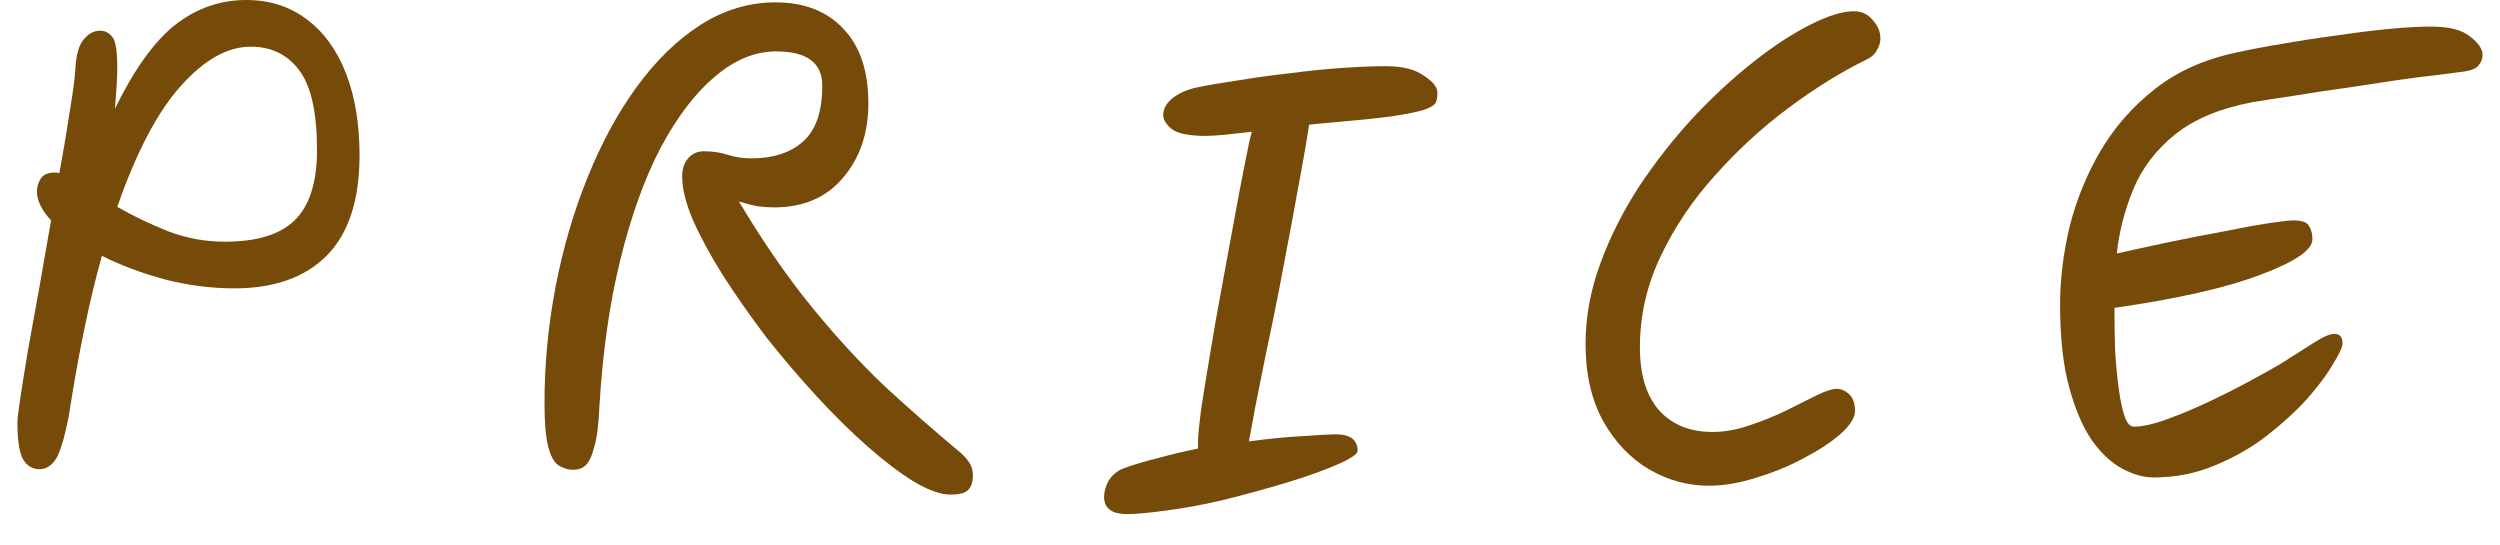
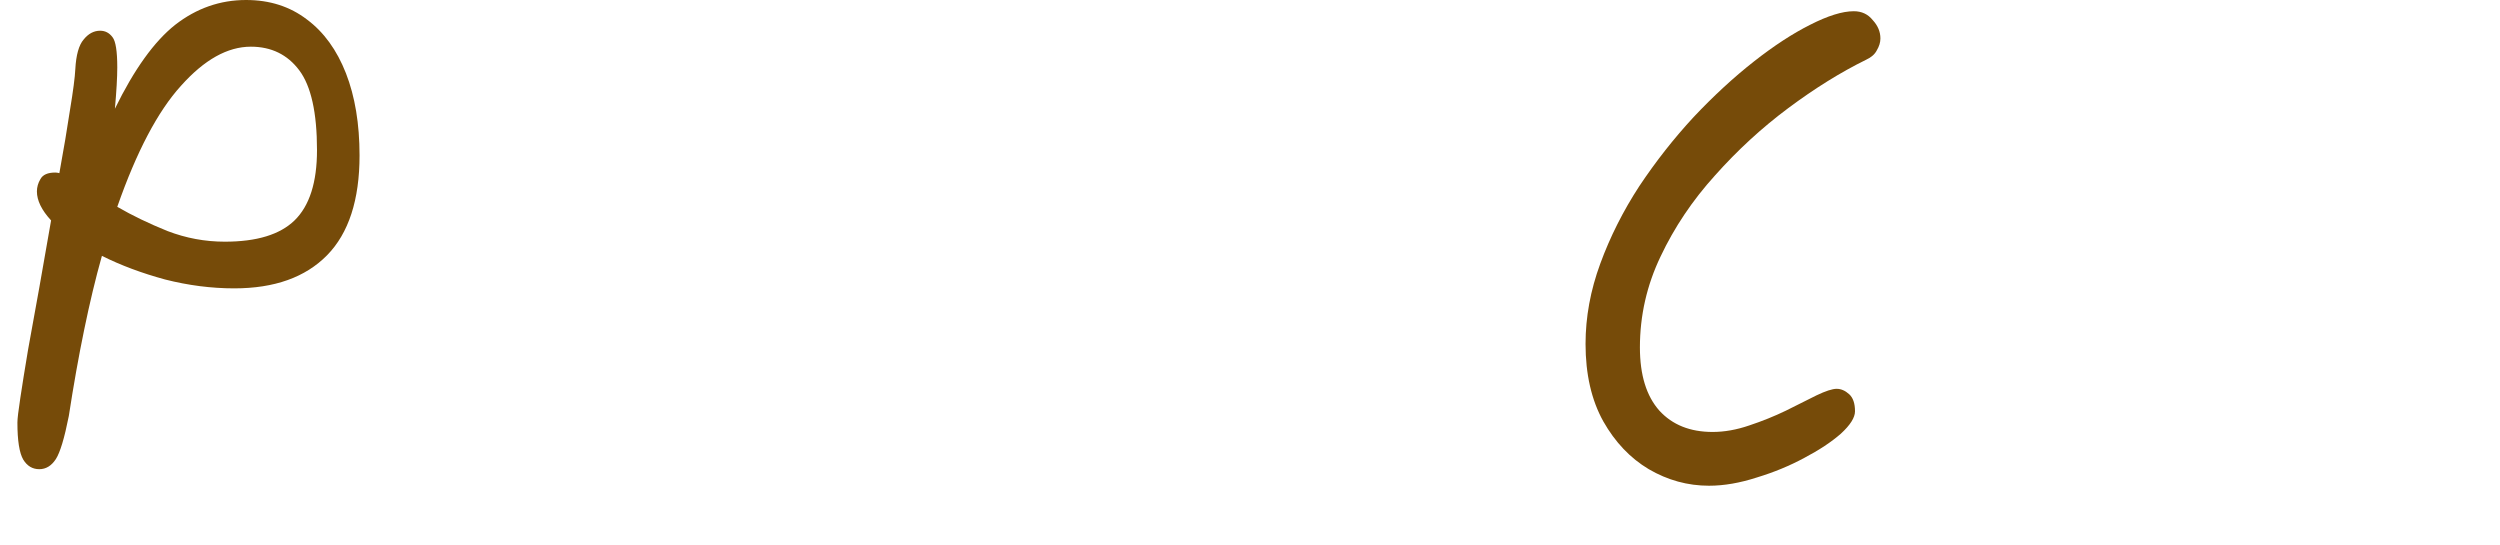
<svg xmlns="http://www.w3.org/2000/svg" width="55" height="12" viewBox="0 0 55 12" fill="none">
-   <path d="M47.376 10.504C47.16 10.504 46.93 10.439 46.687 10.309C46.445 10.179 46.219 9.967 46.011 9.672C45.812 9.377 45.647 8.987 45.517 8.502C45.387 8.017 45.322 7.419 45.322 6.708C45.322 6.145 45.392 5.573 45.53 4.992C45.678 4.403 45.903 3.848 46.206 3.328C46.518 2.799 46.917 2.344 47.402 1.963C47.896 1.573 48.494 1.304 49.196 1.157C49.5 1.088 49.842 1.023 50.223 0.962C50.613 0.893 51.008 0.832 51.406 0.78C51.814 0.719 52.195 0.672 52.55 0.637C52.914 0.602 53.222 0.585 53.473 0.585C53.881 0.585 54.171 0.659 54.344 0.806C54.526 0.945 54.617 1.079 54.617 1.209C54.617 1.296 54.583 1.378 54.513 1.456C54.444 1.525 54.31 1.569 54.11 1.586C54.032 1.595 53.868 1.616 53.616 1.651C53.365 1.677 53.062 1.716 52.706 1.768C52.351 1.82 51.978 1.876 51.588 1.937C51.207 1.989 50.834 2.045 50.47 2.106C50.115 2.158 49.807 2.206 49.547 2.249C48.828 2.388 48.26 2.626 47.844 2.964C47.428 3.302 47.125 3.701 46.934 4.16C46.744 4.619 46.622 5.092 46.57 5.577C46.917 5.499 47.294 5.417 47.701 5.33C48.117 5.243 48.516 5.165 48.897 5.096C49.279 5.018 49.608 4.957 49.885 4.914C50.171 4.871 50.362 4.849 50.457 4.849C50.639 4.849 50.752 4.888 50.795 4.966C50.847 5.044 50.873 5.144 50.873 5.265C50.873 5.499 50.492 5.759 49.729 6.045C48.975 6.331 47.905 6.574 46.518 6.773C46.518 7.068 46.523 7.371 46.531 7.683C46.549 7.986 46.575 8.268 46.609 8.528C46.644 8.788 46.687 8.996 46.739 9.152C46.791 9.308 46.861 9.386 46.947 9.386C47.147 9.386 47.407 9.325 47.727 9.204C48.057 9.083 48.399 8.935 48.754 8.762C49.11 8.589 49.435 8.42 49.729 8.255C50.033 8.09 50.254 7.96 50.392 7.865C50.557 7.761 50.735 7.648 50.925 7.527C51.116 7.406 51.259 7.345 51.354 7.345C51.476 7.345 51.536 7.414 51.536 7.553C51.536 7.631 51.467 7.783 51.328 8.008C51.198 8.233 51.008 8.489 50.756 8.775C50.505 9.052 50.206 9.325 49.859 9.594C49.521 9.854 49.14 10.071 48.715 10.244C48.299 10.417 47.853 10.504 47.376 10.504Z" fill="#764B09" />
  <path d="M40.407 8.554C40.502 8.554 40.593 8.593 40.68 8.671C40.767 8.749 40.81 8.875 40.81 9.048C40.81 9.187 40.706 9.351 40.498 9.542C40.29 9.724 40.021 9.902 39.692 10.075C39.371 10.248 39.025 10.391 38.652 10.504C38.279 10.625 37.928 10.686 37.599 10.686C37.131 10.686 36.689 10.565 36.273 10.322C35.865 10.079 35.532 9.728 35.272 9.269C35.012 8.801 34.882 8.233 34.882 7.566C34.882 6.977 34.99 6.387 35.207 5.798C35.423 5.209 35.709 4.641 36.065 4.095C36.429 3.549 36.828 3.042 37.261 2.574C37.703 2.106 38.145 1.699 38.587 1.352C39.029 1.005 39.441 0.737 39.822 0.546C40.212 0.347 40.532 0.247 40.784 0.247C40.957 0.247 41.096 0.312 41.2 0.442C41.312 0.563 41.369 0.698 41.369 0.845C41.369 0.932 41.343 1.018 41.291 1.105C41.248 1.192 41.169 1.261 41.057 1.313C40.493 1.59 39.922 1.946 39.341 2.379C38.76 2.812 38.223 3.306 37.729 3.861C37.235 4.407 36.836 5.001 36.533 5.642C36.23 6.275 36.078 6.942 36.078 7.644C36.078 8.251 36.221 8.714 36.507 9.035C36.793 9.347 37.183 9.503 37.677 9.503C37.937 9.503 38.206 9.455 38.483 9.36C38.769 9.265 39.038 9.156 39.289 9.035C39.549 8.905 39.774 8.792 39.965 8.697C40.164 8.602 40.312 8.554 40.407 8.554Z" fill="#764B09" />
-   <path d="M26.526 2.99C26.153 2.99 25.902 2.938 25.772 2.834C25.651 2.73 25.59 2.63 25.59 2.535C25.59 2.396 25.659 2.271 25.798 2.158C25.945 2.045 26.123 1.967 26.331 1.924C26.582 1.872 26.886 1.82 27.241 1.768C27.605 1.707 27.982 1.655 28.372 1.612C28.762 1.56 29.143 1.521 29.516 1.495C29.889 1.469 30.214 1.456 30.491 1.456C30.855 1.456 31.132 1.525 31.323 1.664C31.522 1.794 31.622 1.915 31.622 2.028C31.622 2.037 31.622 2.054 31.622 2.08C31.622 2.149 31.609 2.21 31.583 2.262C31.557 2.314 31.47 2.366 31.323 2.418C31.184 2.461 30.946 2.509 30.608 2.561C30.279 2.604 29.811 2.652 29.204 2.704C29.083 2.713 28.948 2.726 28.801 2.743C28.766 2.977 28.714 3.285 28.645 3.666C28.576 4.047 28.498 4.472 28.411 4.94C28.324 5.408 28.233 5.889 28.138 6.383C28.043 6.868 27.947 7.332 27.852 7.774C27.765 8.216 27.687 8.606 27.618 8.944C27.557 9.282 27.51 9.538 27.475 9.711C27.926 9.65 28.324 9.611 28.671 9.594C29.026 9.568 29.265 9.555 29.386 9.555C29.707 9.555 29.867 9.676 29.867 9.919C29.867 9.988 29.72 10.088 29.425 10.218C29.13 10.348 28.753 10.482 28.294 10.621C27.835 10.76 27.358 10.89 26.864 11.011C26.457 11.106 26.054 11.18 25.655 11.232C25.265 11.284 24.983 11.31 24.81 11.31C24.619 11.31 24.485 11.275 24.407 11.206C24.329 11.145 24.29 11.054 24.29 10.933C24.29 10.812 24.325 10.69 24.394 10.569C24.472 10.448 24.576 10.361 24.706 10.309C24.94 10.222 25.2 10.144 25.486 10.075C25.772 9.997 26.062 9.928 26.357 9.867C26.357 9.824 26.357 9.772 26.357 9.711C26.357 9.59 26.379 9.36 26.422 9.022C26.474 8.684 26.539 8.281 26.617 7.813C26.695 7.336 26.782 6.842 26.877 6.331C26.972 5.811 27.063 5.317 27.15 4.849C27.237 4.372 27.315 3.961 27.384 3.614C27.453 3.259 27.505 3.02 27.54 2.899C27.323 2.925 27.128 2.947 26.955 2.964C26.782 2.981 26.639 2.99 26.526 2.99Z" fill="#764B09" />
-   <path d="M12.617 10.335C12.495 10.335 12.383 10.3 12.278 10.231C12.183 10.162 12.11 10.023 12.057 9.815C12.005 9.598 11.979 9.282 11.979 8.866C11.979 7.999 12.062 7.141 12.226 6.292C12.391 5.443 12.625 4.645 12.928 3.9C13.232 3.146 13.591 2.483 14.008 1.911C14.432 1.33 14.9 0.875 15.412 0.546C15.931 0.217 16.482 0.052 17.062 0.052C17.695 0.052 18.194 0.247 18.558 0.637C18.922 1.018 19.104 1.564 19.104 2.275C19.104 2.934 18.917 3.48 18.544 3.913C18.18 4.346 17.674 4.563 17.023 4.563C16.911 4.563 16.79 4.554 16.66 4.537C16.529 4.511 16.395 4.476 16.256 4.433C16.785 5.317 17.314 6.084 17.843 6.734C18.371 7.384 18.909 7.969 19.454 8.489C20.009 9 20.573 9.494 21.145 9.971C21.231 10.049 21.296 10.127 21.34 10.205C21.383 10.274 21.404 10.357 21.404 10.452C21.404 10.599 21.37 10.708 21.3 10.777C21.24 10.846 21.11 10.881 20.91 10.881C20.694 10.881 20.425 10.786 20.105 10.595C19.793 10.404 19.45 10.144 19.078 9.815C18.705 9.486 18.328 9.113 17.947 8.697C17.565 8.281 17.197 7.848 16.841 7.397C16.495 6.938 16.183 6.491 15.905 6.058C15.628 5.616 15.407 5.209 15.242 4.836C15.086 4.463 15.008 4.147 15.008 3.887C15.008 3.714 15.052 3.579 15.139 3.484C15.225 3.38 15.342 3.328 15.489 3.328C15.68 3.328 15.854 3.354 16.009 3.406C16.174 3.458 16.348 3.484 16.529 3.484C17.006 3.484 17.383 3.363 17.66 3.12C17.947 2.869 18.09 2.457 18.09 1.885C18.09 1.382 17.752 1.131 17.076 1.131C16.608 1.131 16.157 1.317 15.723 1.69C15.29 2.054 14.892 2.578 14.527 3.263C14.172 3.948 13.877 4.771 13.643 5.733C13.409 6.686 13.258 7.752 13.188 8.931C13.171 9.338 13.132 9.642 13.072 9.841C13.02 10.04 12.954 10.175 12.877 10.244C12.807 10.305 12.72 10.335 12.617 10.335Z" fill="#764B09" />
  <path d="M5.154 6.344C4.651 6.344 4.144 6.279 3.633 6.149C3.121 6.01 2.658 5.837 2.242 5.629C2.103 6.123 1.973 6.665 1.852 7.254C1.73 7.843 1.618 8.476 1.514 9.152C1.418 9.637 1.323 9.954 1.228 10.101C1.132 10.248 1.011 10.322 0.864 10.322C0.716 10.322 0.599 10.253 0.513 10.114C0.426 9.967 0.383 9.694 0.383 9.295C0.383 9.217 0.404 9.035 0.448 8.749C0.491 8.463 0.547 8.112 0.617 7.696C0.695 7.271 0.777 6.816 0.864 6.331C0.95 5.837 1.037 5.343 1.124 4.849C0.916 4.624 0.812 4.411 0.812 4.212C0.812 4.117 0.838 4.026 0.89 3.939C0.942 3.844 1.05 3.796 1.215 3.796C1.241 3.796 1.271 3.8 1.306 3.809C1.401 3.289 1.479 2.825 1.54 2.418C1.609 2.002 1.648 1.703 1.657 1.521C1.674 1.209 1.735 0.992 1.839 0.871C1.943 0.741 2.064 0.676 2.203 0.676C2.315 0.676 2.406 0.724 2.476 0.819C2.545 0.906 2.58 1.127 2.58 1.482C2.58 1.707 2.562 2.011 2.528 2.392C2.952 1.525 3.394 0.91 3.854 0.546C4.322 0.182 4.842 0 5.414 0C5.934 0 6.38 0.143 6.753 0.429C7.125 0.706 7.411 1.101 7.611 1.612C7.81 2.123 7.91 2.726 7.91 3.419C7.91 4.398 7.671 5.131 7.195 5.616C6.718 6.101 6.038 6.344 5.154 6.344ZM2.58 4.55C2.909 4.741 3.277 4.918 3.685 5.083C4.092 5.239 4.512 5.317 4.946 5.317C5.648 5.317 6.159 5.161 6.48 4.849C6.809 4.528 6.974 4.013 6.974 3.302C6.974 2.479 6.844 1.894 6.584 1.547C6.324 1.2 5.968 1.027 5.518 1.027C5.006 1.027 4.495 1.313 3.984 1.885C3.472 2.448 3.004 3.337 2.58 4.55Z" fill="#764B09" />
</svg>